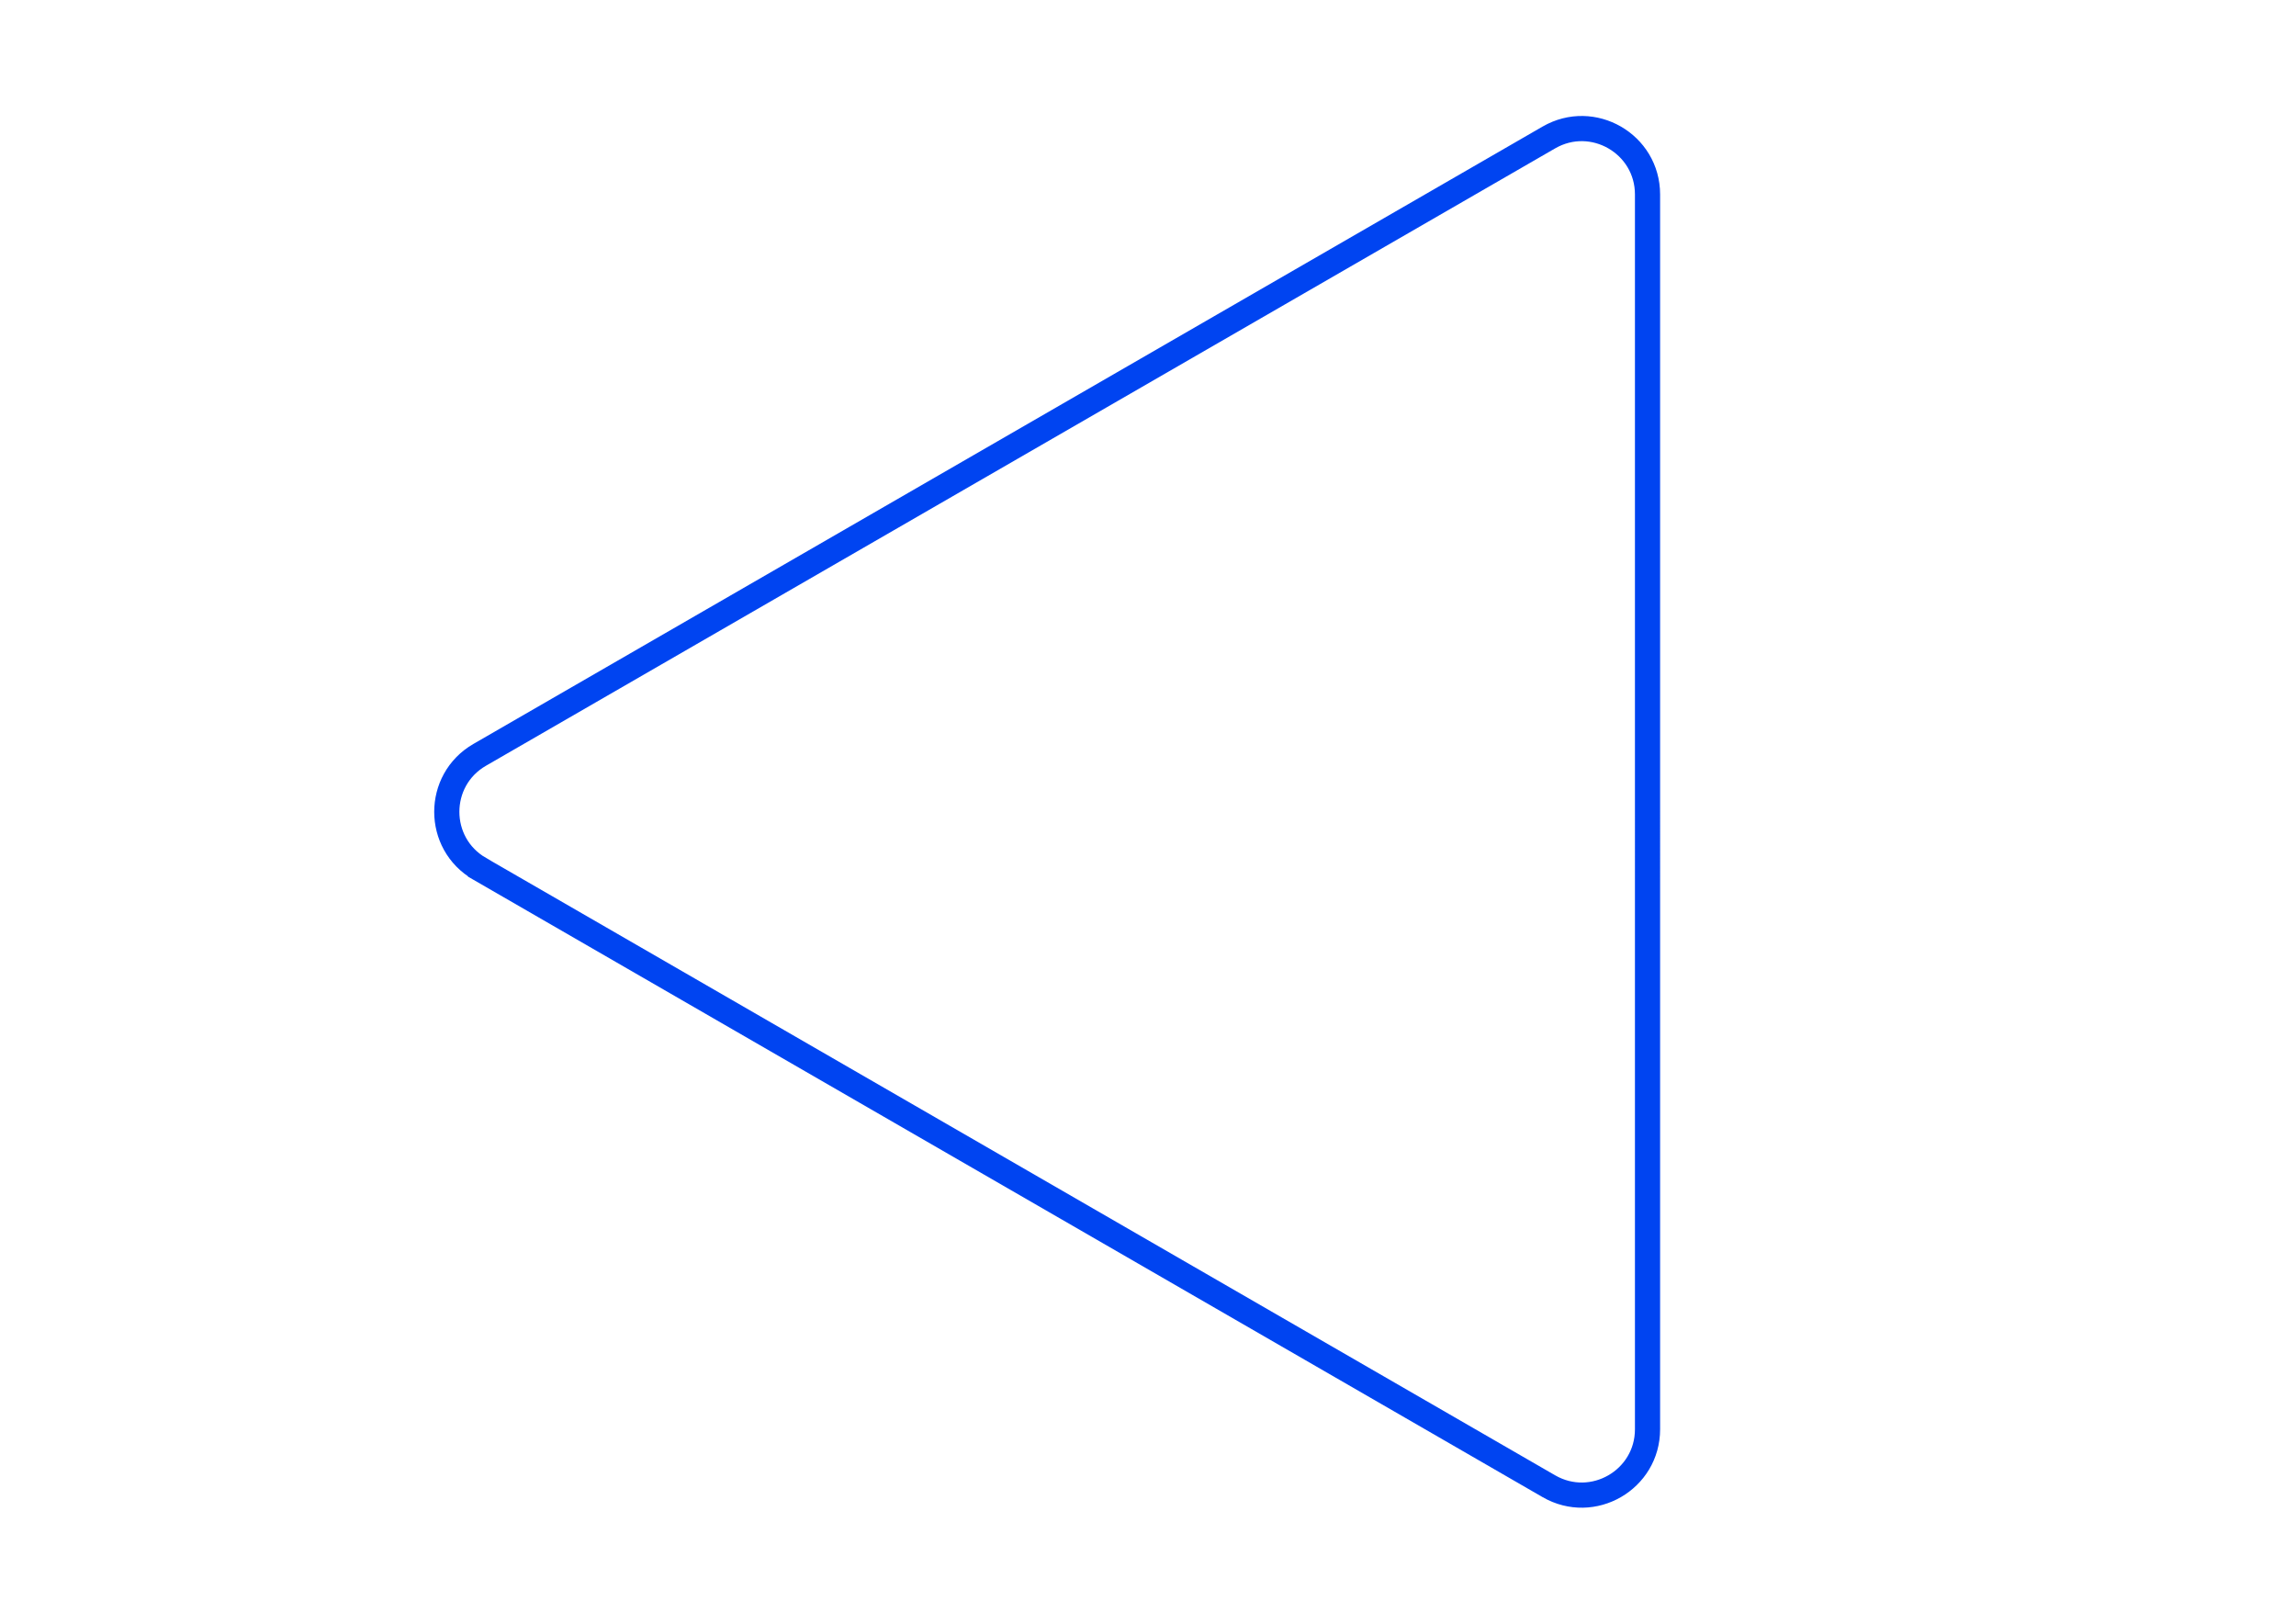
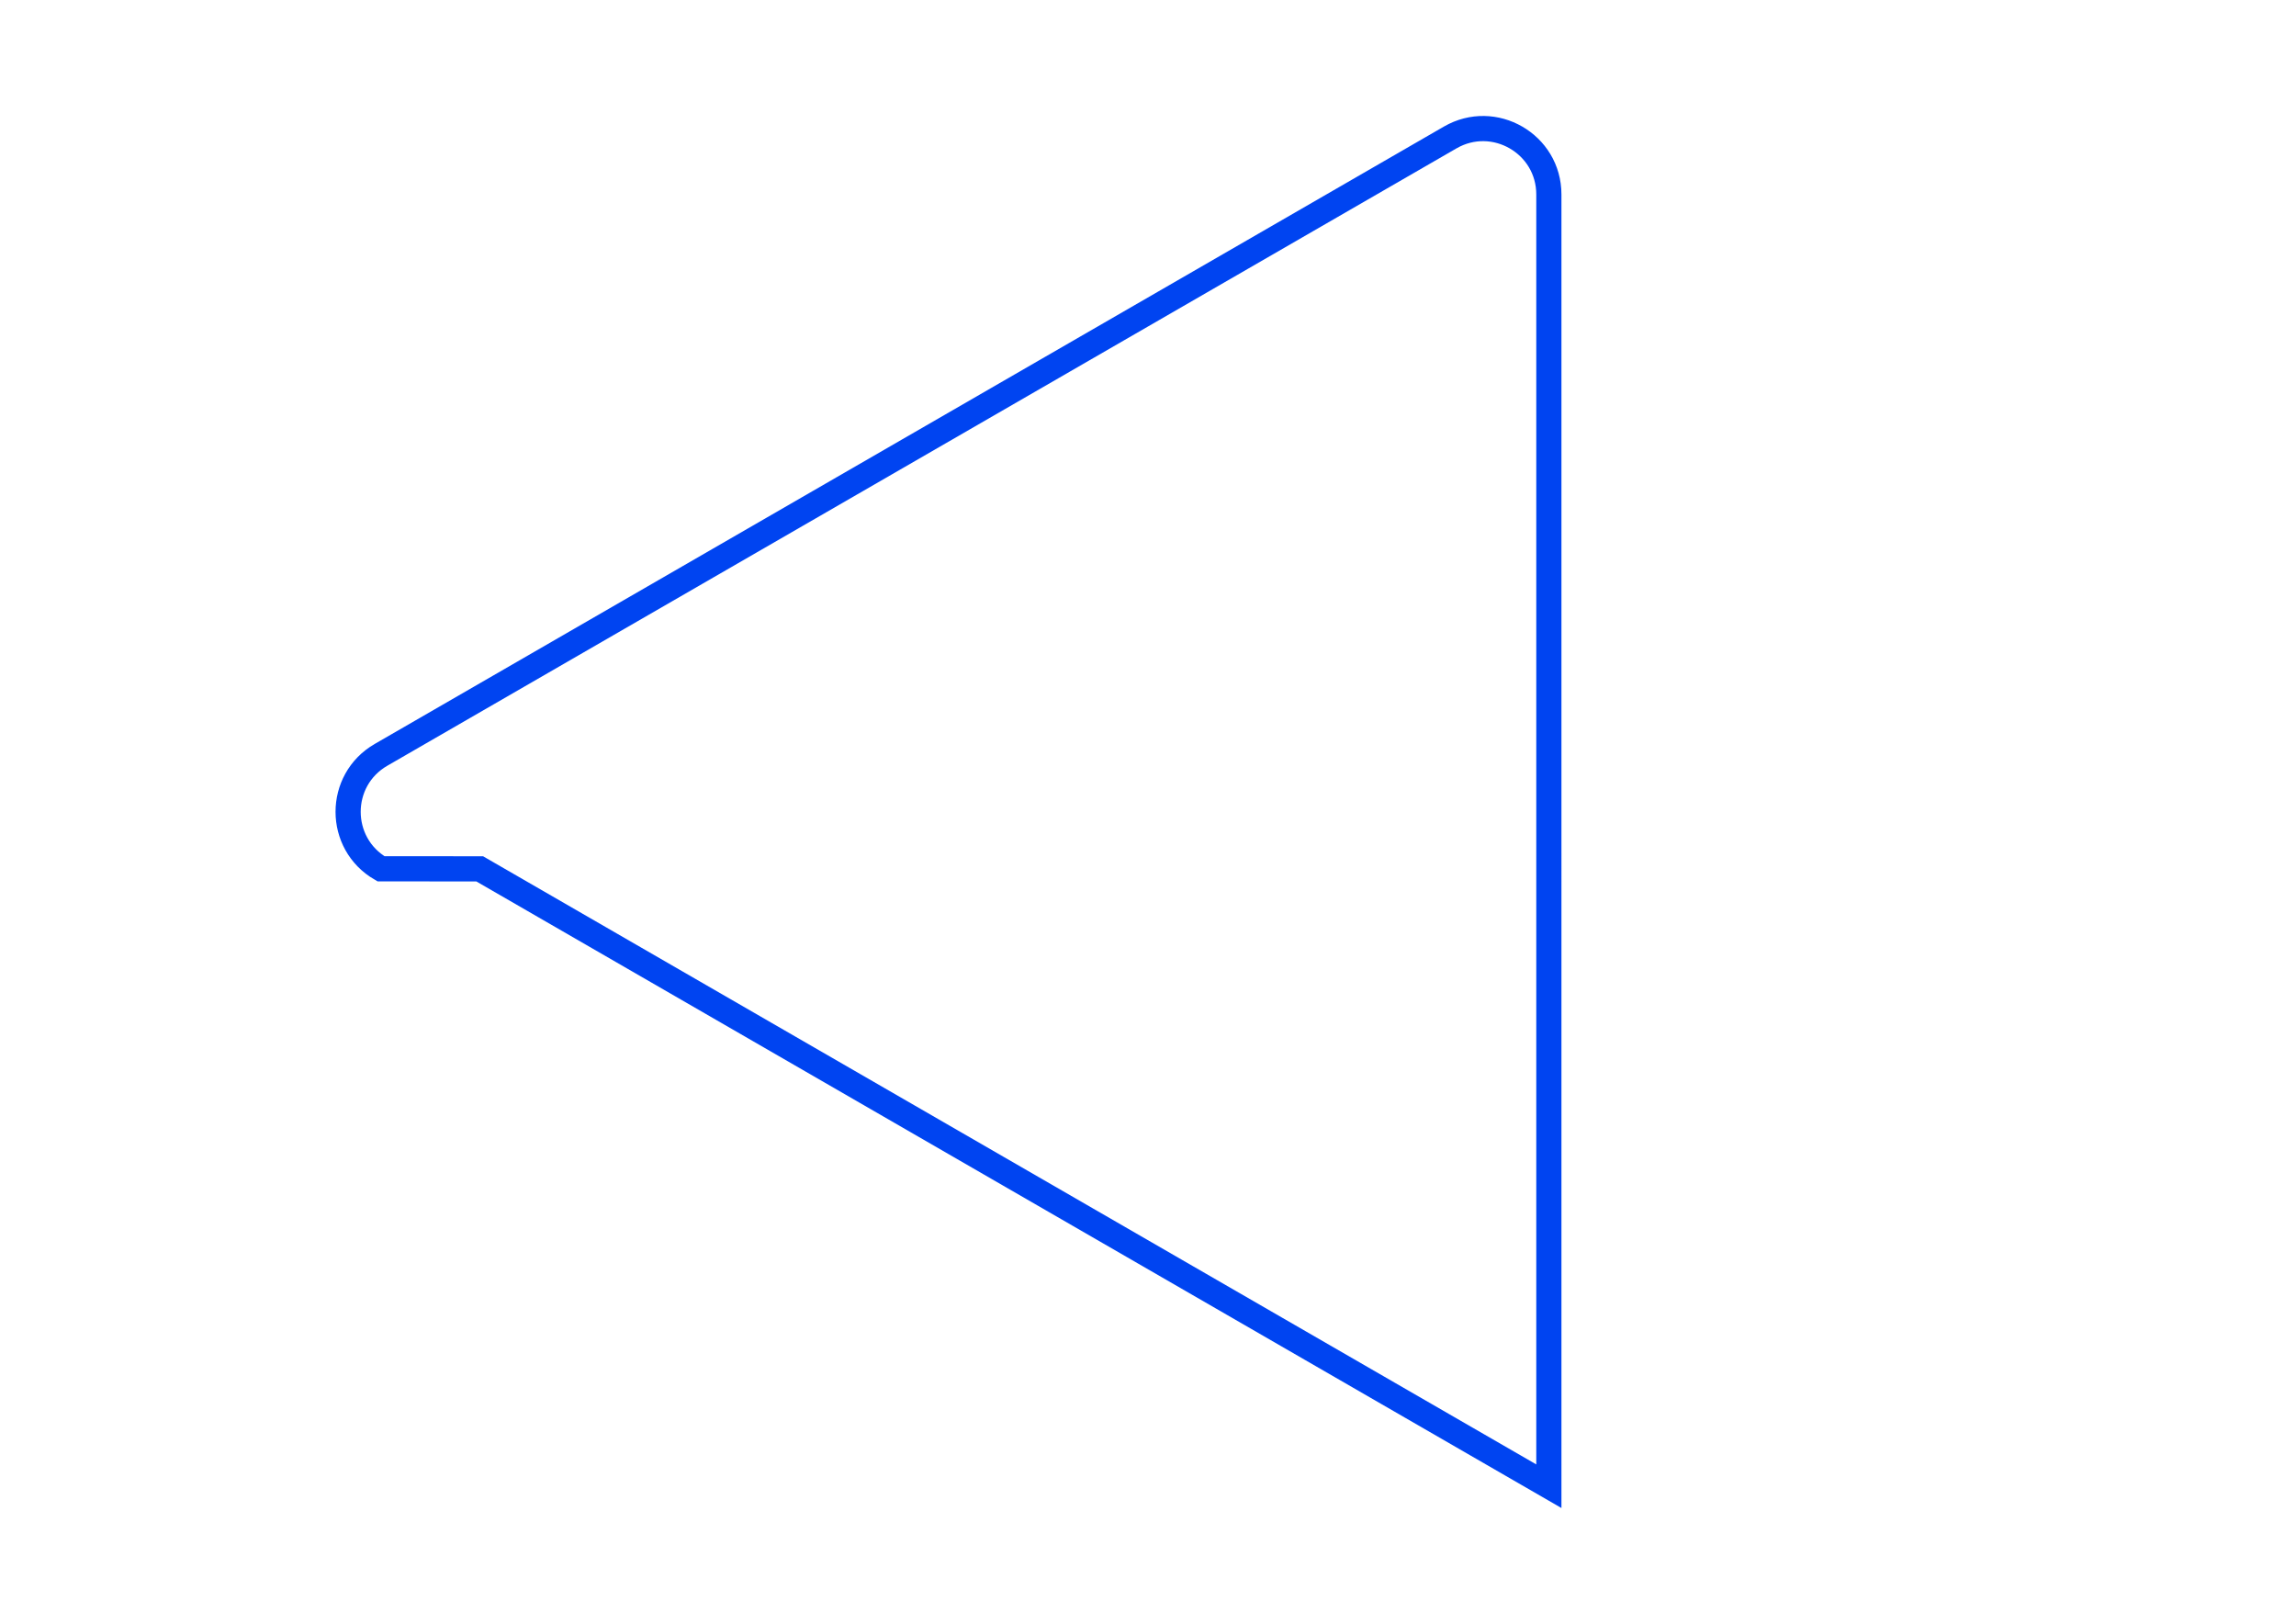
<svg xmlns="http://www.w3.org/2000/svg" id="Layer_1" version="1.1" viewBox="0 0 841.89 595.28">
  <defs>
    <style>
      .st0 {
        fill: none;
        stroke: #0044f1;
        stroke-miterlimit: 10;
        stroke-width: 9.23px;
      }
    </style>
  </defs>
-   <path class="st0" d="M175.89,318.53l392.04,226.34c16.08,9.28,36.18-2.32,36.18-20.89V71.29c0-18.57-20.1-30.17-36.18-20.89l-392.04,226.34c-16.08,9.28-16.08,32.49,0,41.78Z" />
+   <path class="st0" d="M175.89,318.53l392.04,226.34V71.29c0-18.57-20.1-30.17-36.18-20.89l-392.04,226.34c-16.08,9.28-16.08,32.49,0,41.78Z" />
</svg>